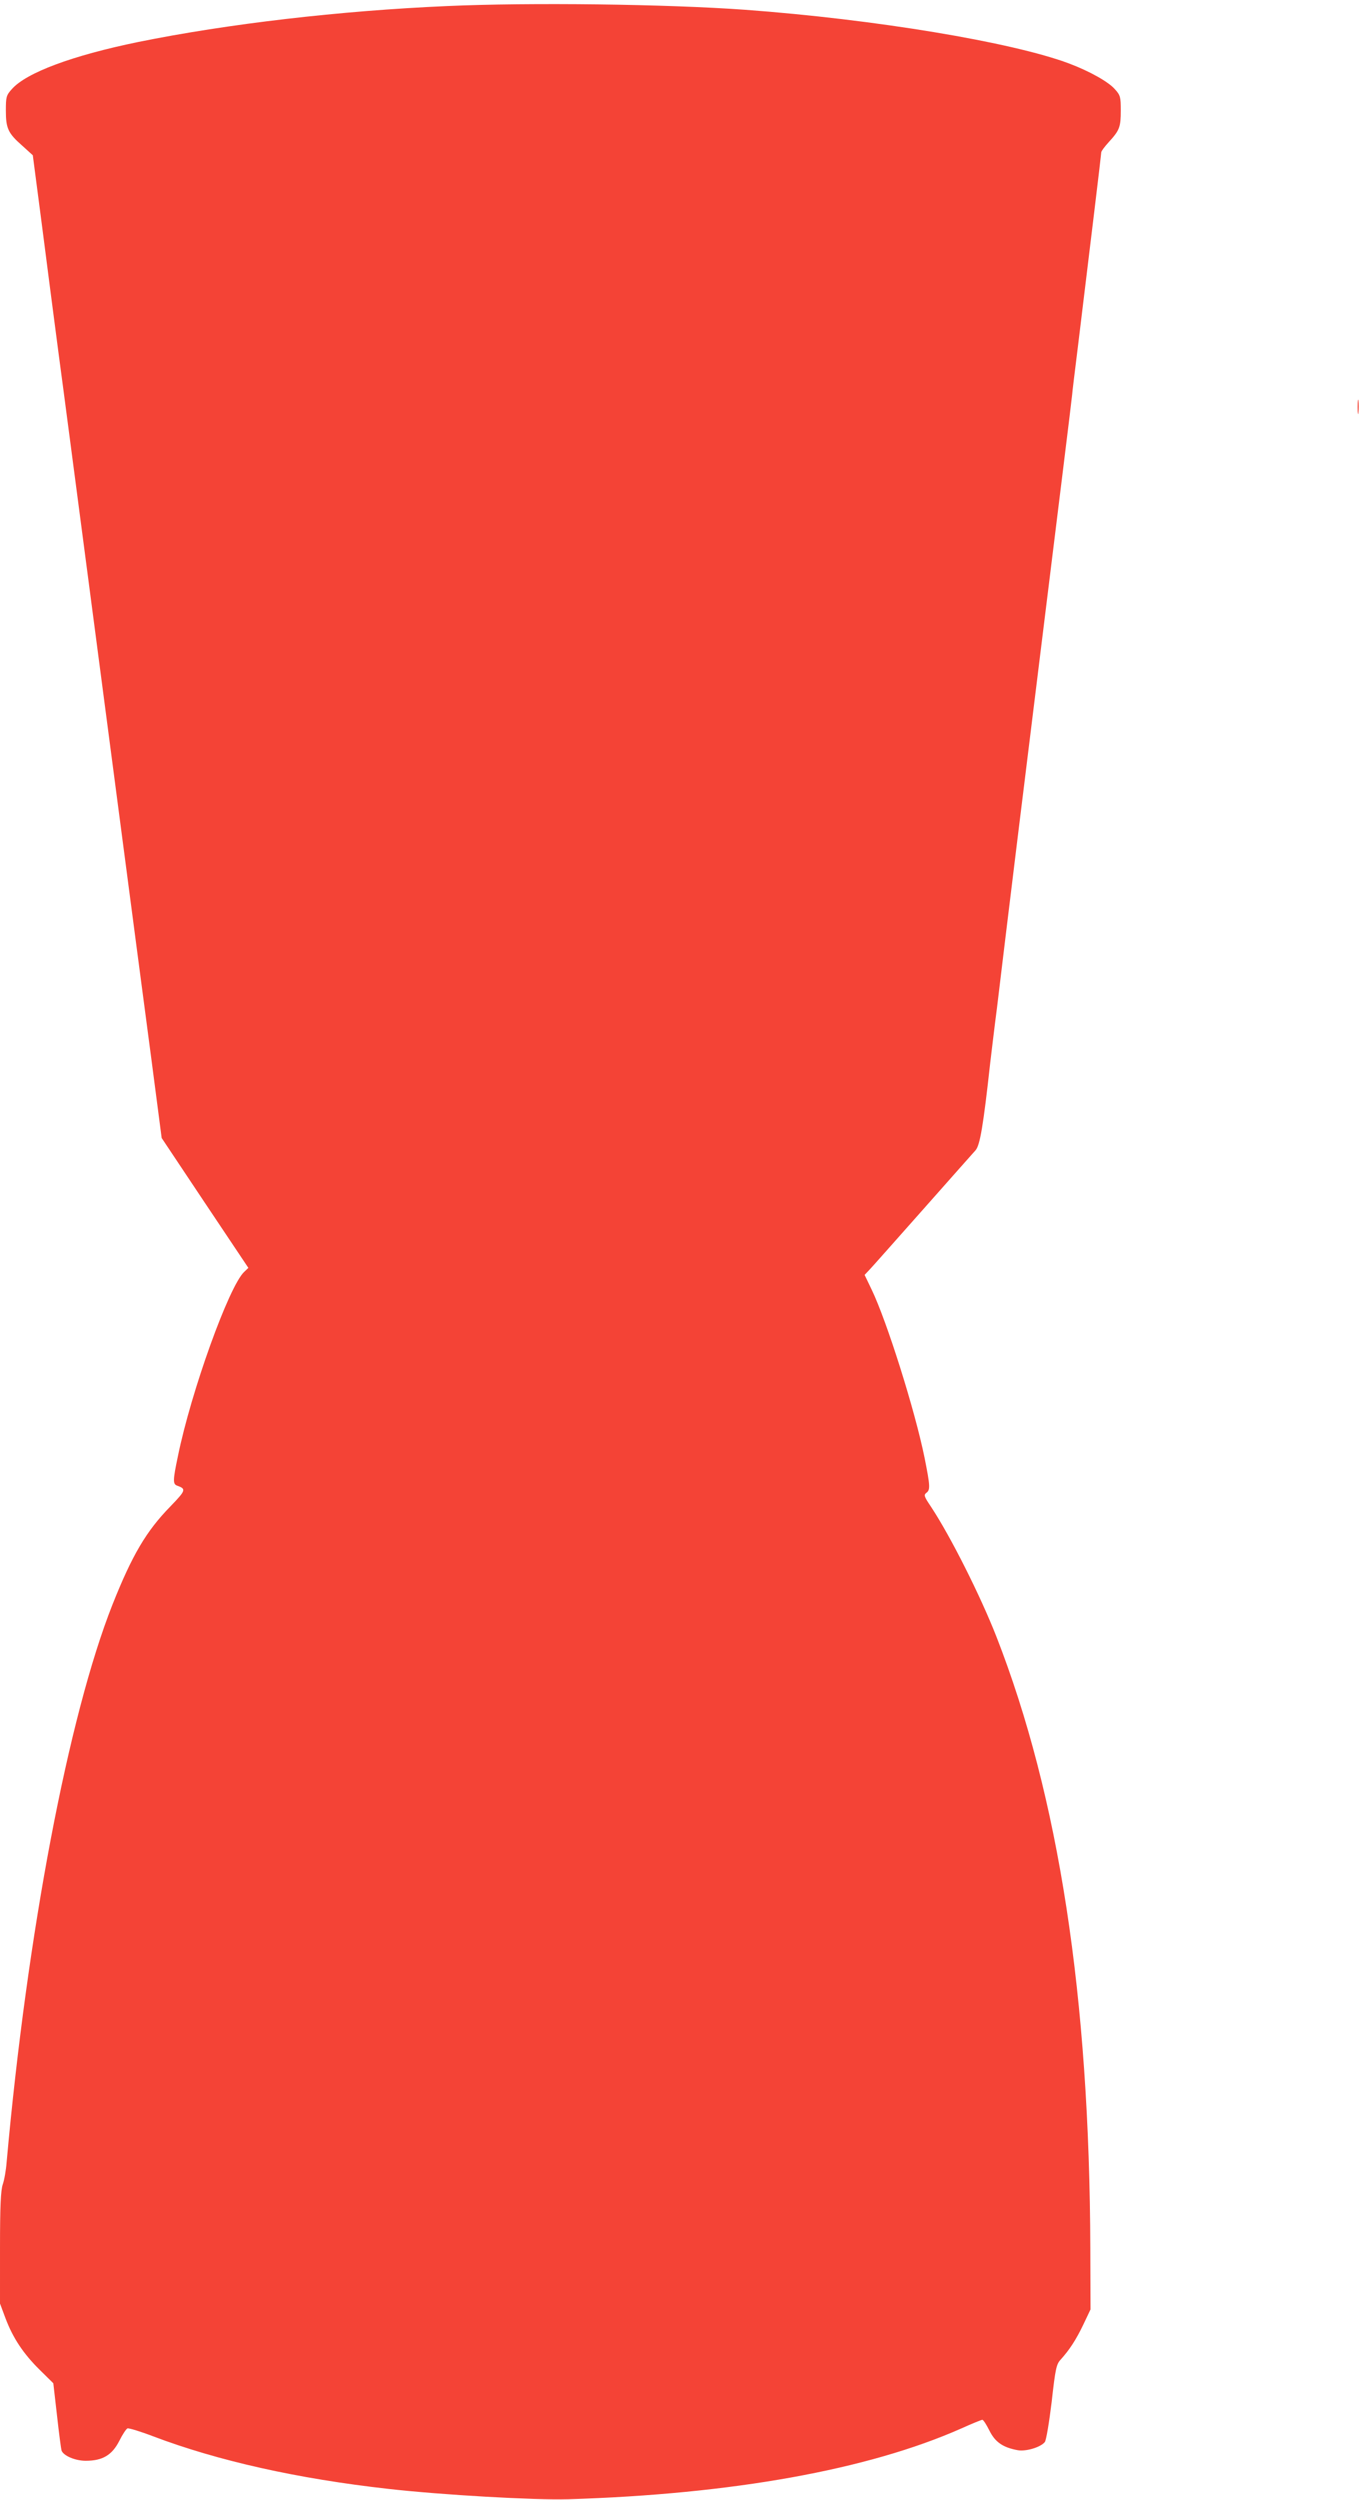
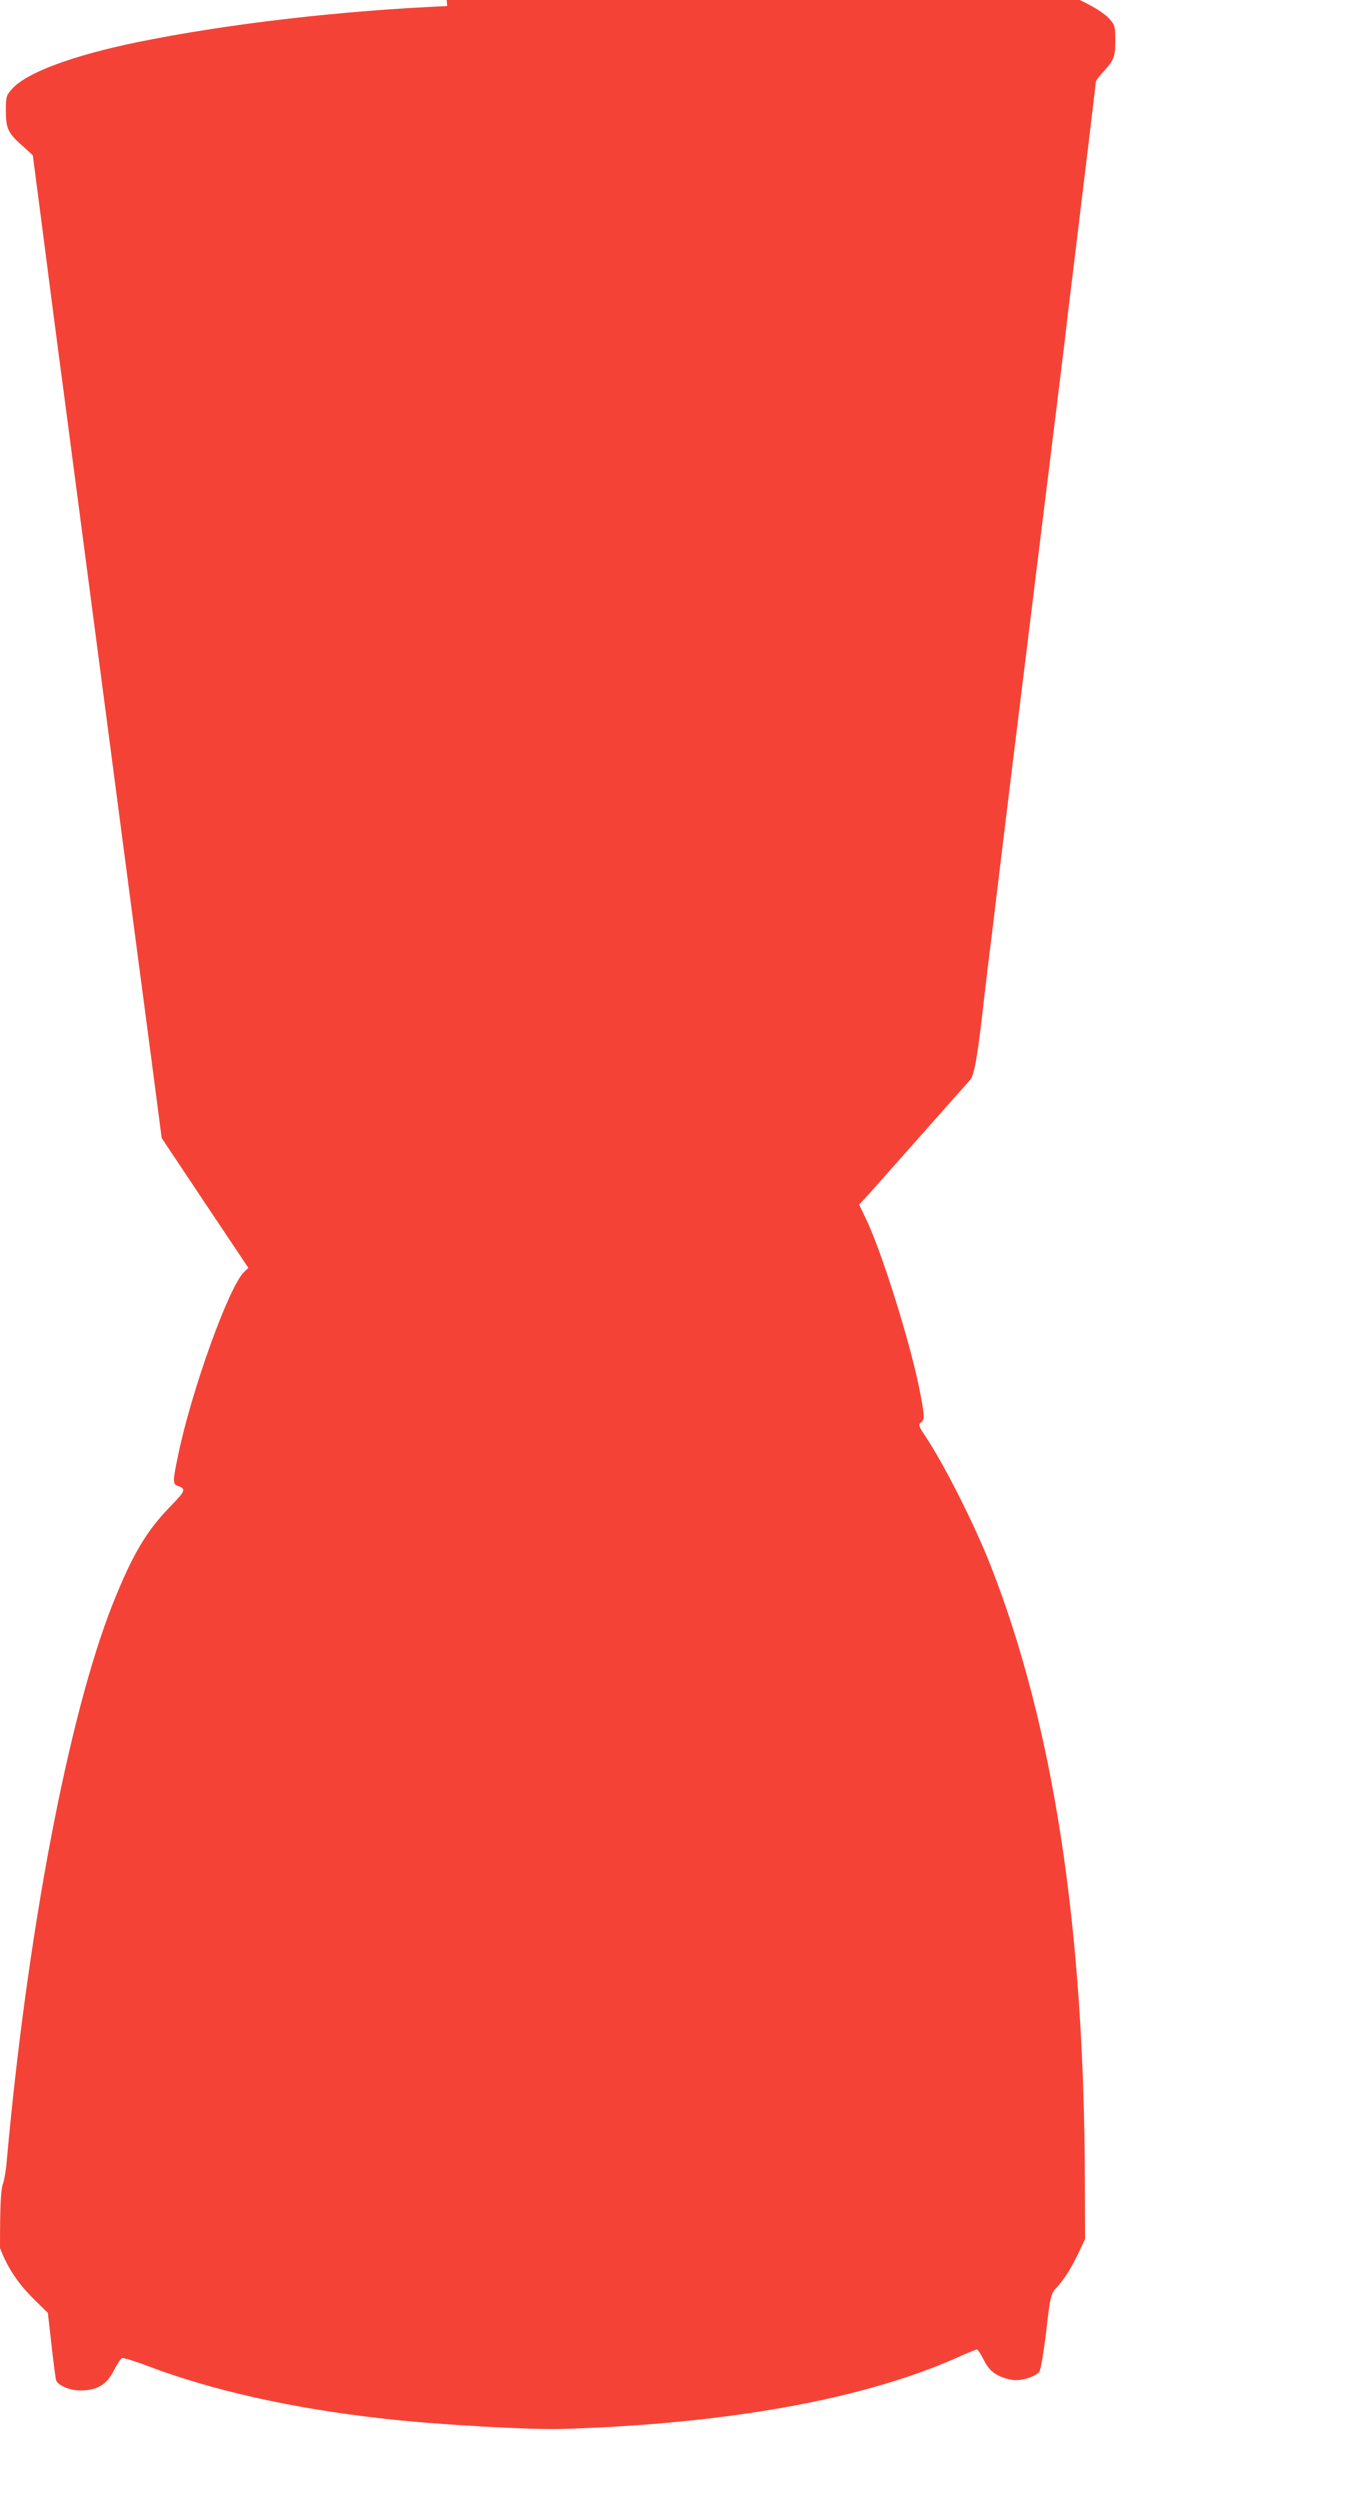
<svg xmlns="http://www.w3.org/2000/svg" version="1.0" width="696pt" height="1280pt" viewBox="0 0 696 1280" preserveAspectRatio="xMidYMid meet">
  <g transform="translate(0,1280) scale(0.1,-0.1)" fill="#f44336" stroke="none">
-     <path d="M2290 12769 c-550 -24 -1124 -91 -1582 -184 -336 -69 -574 -157 -648 -242 -28 -31 -30 -40 -30 -109 0 -91 11 -116 84 -180 l54 -49 47 -360 c25 -198 64 -493 85 -655 22 -162 82 -623 135 -1025 107 -813 258 -1968 340 -2586 l53 -406 222 -333 222 -332 -21 -20 c-78 -72 -273 -615 -340 -945 -26 -123 -26 -142 -4 -150 48 -17 45 -24 -35 -107 -123 -126 -195 -248 -296 -502 -226 -572 -437 -1684 -542 -2854 -3 -41 -12 -93 -20 -115 -10 -30 -14 -109 -14 -325 l0 -285 28 -75 c38 -101 91 -181 175 -264 l70 -69 19 -166 c10 -91 21 -172 23 -178 9 -27 70 -53 124 -53 86 0 135 29 172 102 16 32 35 61 42 64 7 2 67 -16 132 -41 330 -125 739 -217 1205 -269 273 -31 749 -58 920 -53 840 26 1535 151 2012 362 55 25 105 45 109 45 5 0 21 -25 36 -55 29 -59 69 -87 146 -101 42 -7 116 15 138 42 7 9 22 99 35 205 19 171 24 193 46 217 46 51 79 102 116 179 l37 78 -1 310 c-4 1293 -161 2315 -481 3135 -82 209 -234 512 -335 665 -35 52 -38 60 -24 71 21 15 20 35 -9 180 -49 242 -193 699 -271 861 l-36 75 30 32 c16 17 138 155 272 306 134 151 253 286 266 300 23 25 40 128 75 445 6 50 21 178 35 285 13 107 33 272 44 365 11 94 92 753 180 1465 88 712 161 1302 161 1310 0 8 14 121 30 250 67 550 119 981 119 990 0 6 17 29 39 53 55 60 61 77 61 161 0 69 -2 78 -30 109 -33 38 -129 92 -235 132 -291 109 -993 226 -1660 275 -400 29 -1101 38 -1525 19z" />
-     <path d="M6953 10715 c0 -33 2 -45 4 -27 2 18 2 45 0 60 -2 15 -4 0 -4 -33z" />
+     <path d="M2290 12769 c-550 -24 -1124 -91 -1582 -184 -336 -69 -574 -157 -648 -242 -28 -31 -30 -40 -30 -109 0 -91 11 -116 84 -180 l54 -49 47 -360 c25 -198 64 -493 85 -655 22 -162 82 -623 135 -1025 107 -813 258 -1968 340 -2586 l53 -406 222 -333 222 -332 -21 -20 c-78 -72 -273 -615 -340 -945 -26 -123 -26 -142 -4 -150 48 -17 45 -24 -35 -107 -123 -126 -195 -248 -296 -502 -226 -572 -437 -1684 -542 -2854 -3 -41 -12 -93 -20 -115 -10 -30 -14 -109 -14 -325 c38 -101 91 -181 175 -264 l70 -69 19 -166 c10 -91 21 -172 23 -178 9 -27 70 -53 124 -53 86 0 135 29 172 102 16 32 35 61 42 64 7 2 67 -16 132 -41 330 -125 739 -217 1205 -269 273 -31 749 -58 920 -53 840 26 1535 151 2012 362 55 25 105 45 109 45 5 0 21 -25 36 -55 29 -59 69 -87 146 -101 42 -7 116 15 138 42 7 9 22 99 35 205 19 171 24 193 46 217 46 51 79 102 116 179 l37 78 -1 310 c-4 1293 -161 2315 -481 3135 -82 209 -234 512 -335 665 -35 52 -38 60 -24 71 21 15 20 35 -9 180 -49 242 -193 699 -271 861 l-36 75 30 32 c16 17 138 155 272 306 134 151 253 286 266 300 23 25 40 128 75 445 6 50 21 178 35 285 13 107 33 272 44 365 11 94 92 753 180 1465 88 712 161 1302 161 1310 0 8 14 121 30 250 67 550 119 981 119 990 0 6 17 29 39 53 55 60 61 77 61 161 0 69 -2 78 -30 109 -33 38 -129 92 -235 132 -291 109 -993 226 -1660 275 -400 29 -1101 38 -1525 19z" />
  </g>
</svg>